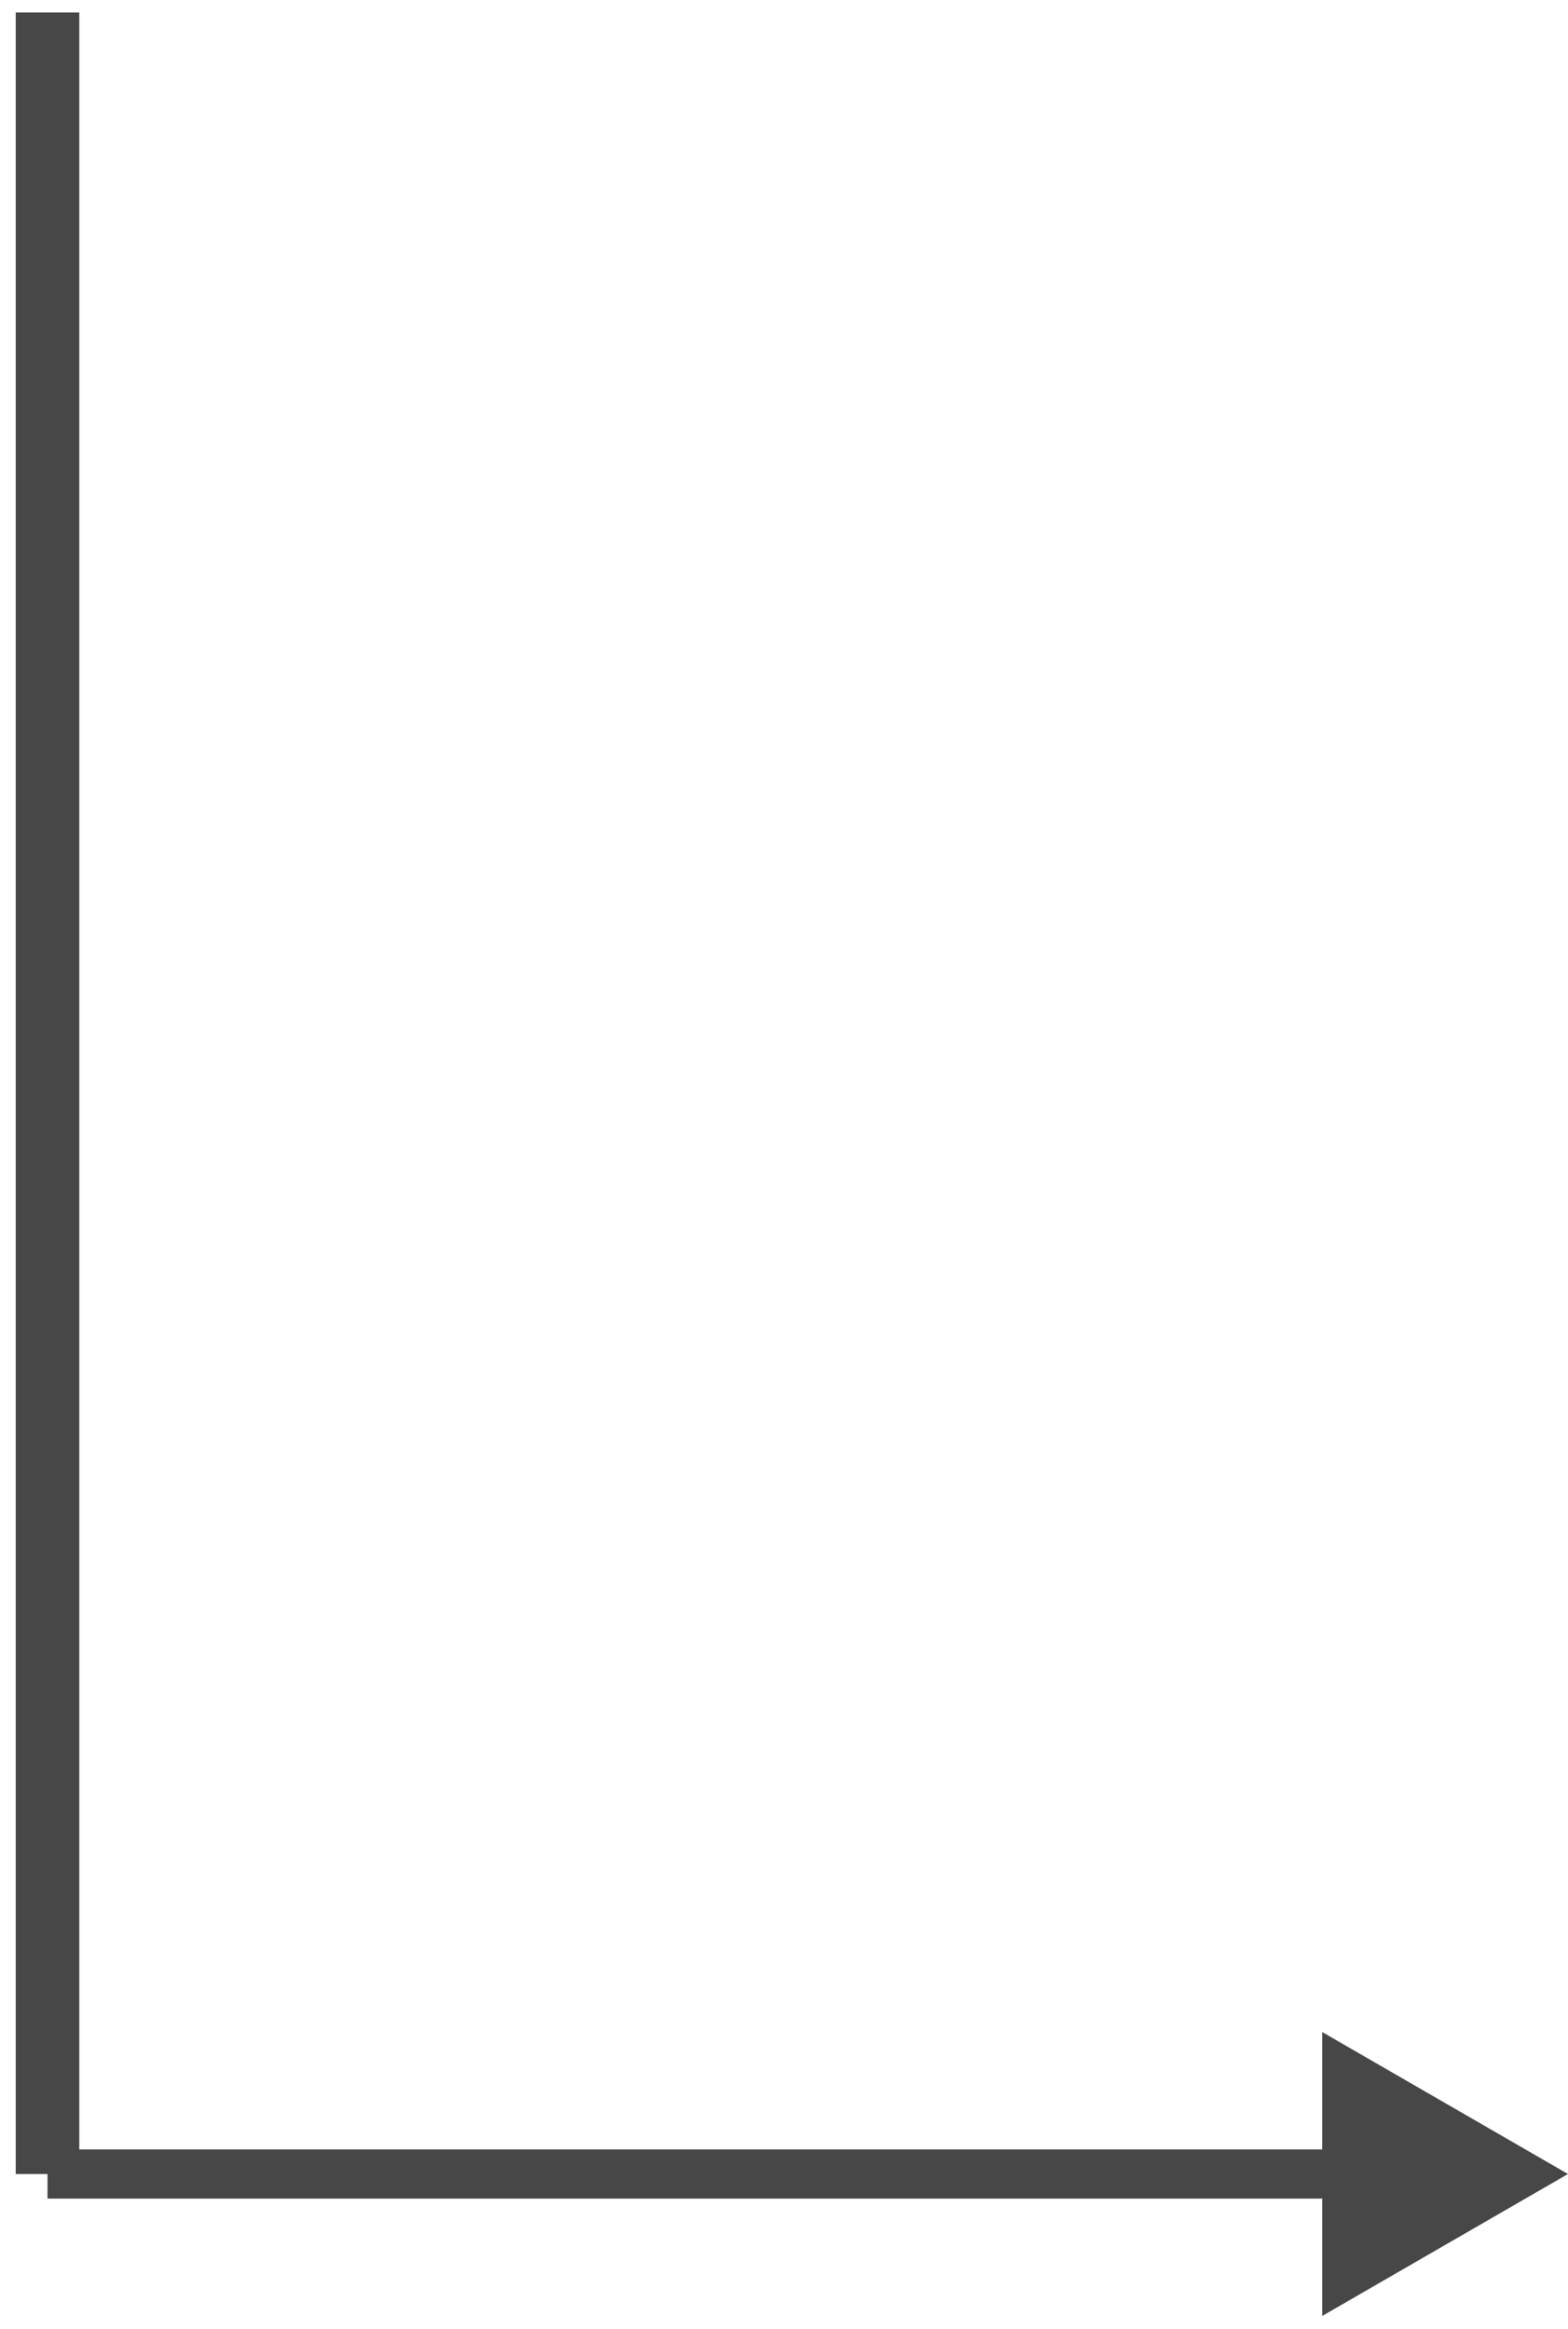
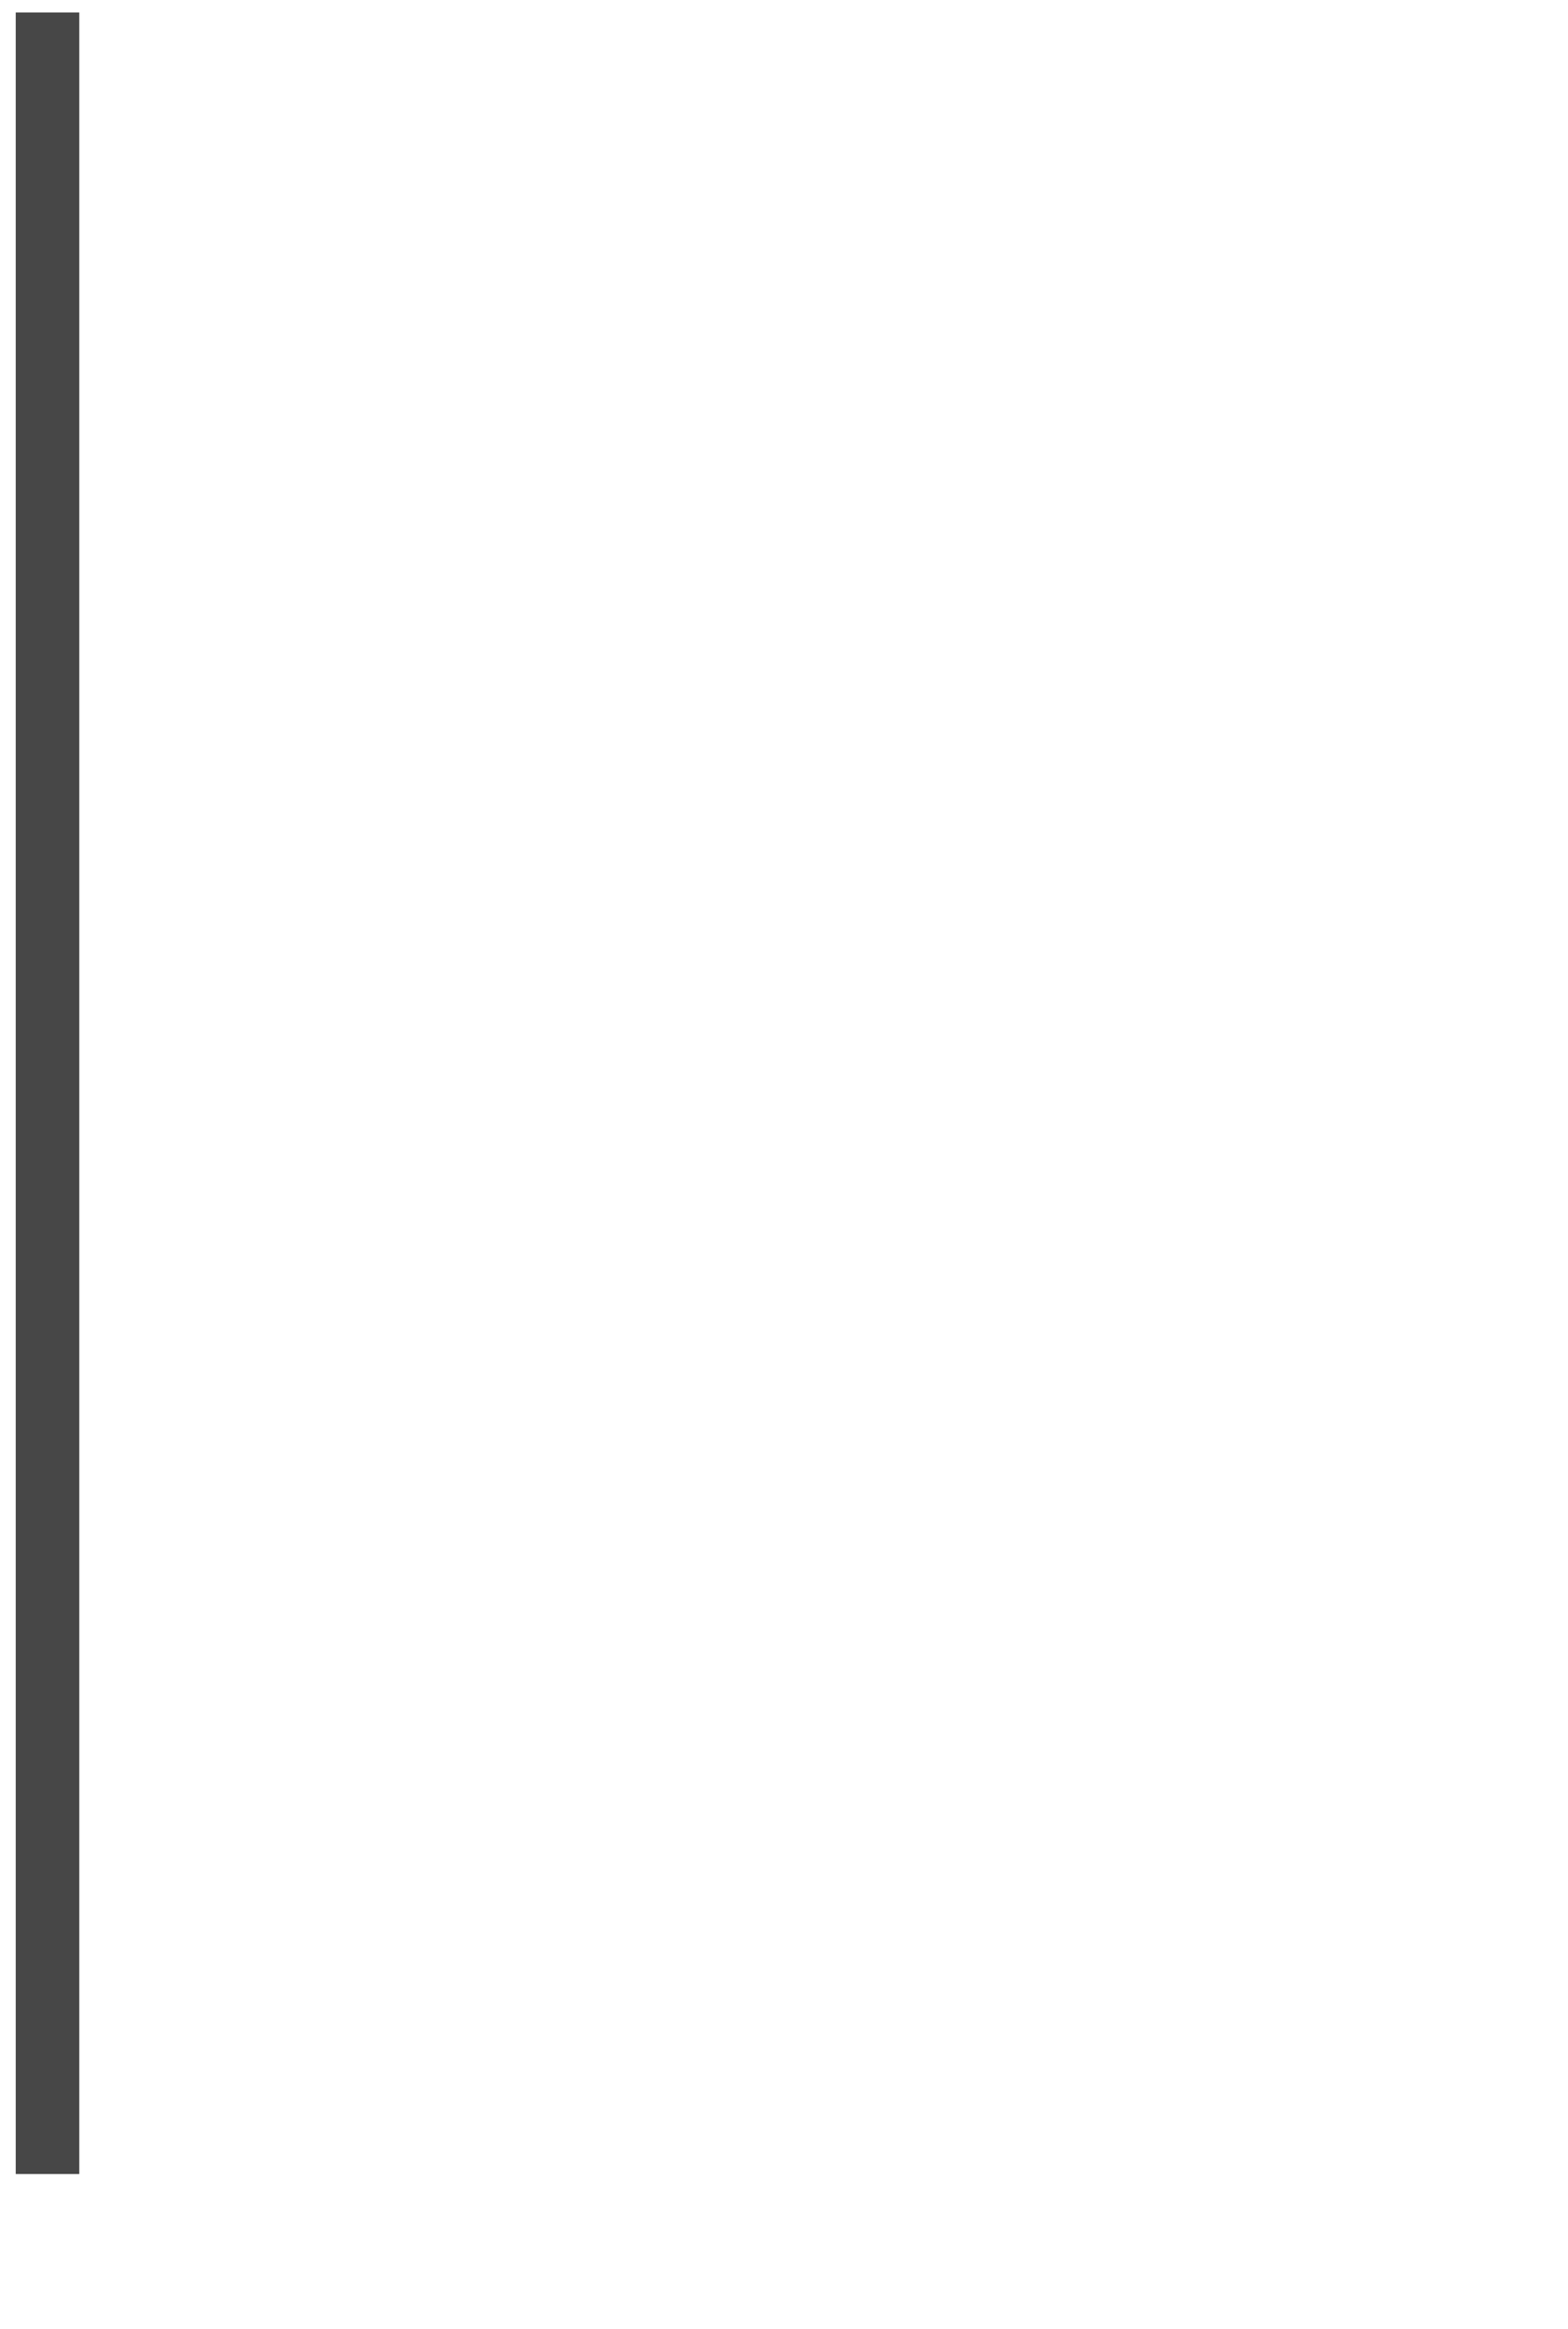
<svg xmlns="http://www.w3.org/2000/svg" width="66" height="98" viewBox="0 0 66 98" fill="none">
  <path d="M2 0.525L2 91.475" stroke="#474747" stroke-width="2.675" />
-   <path d="M66 91.475L55.656 85.503V97.447L66 91.475ZM2 92.509H56.69V90.441H2V92.509Z" fill="#474747" />
</svg>